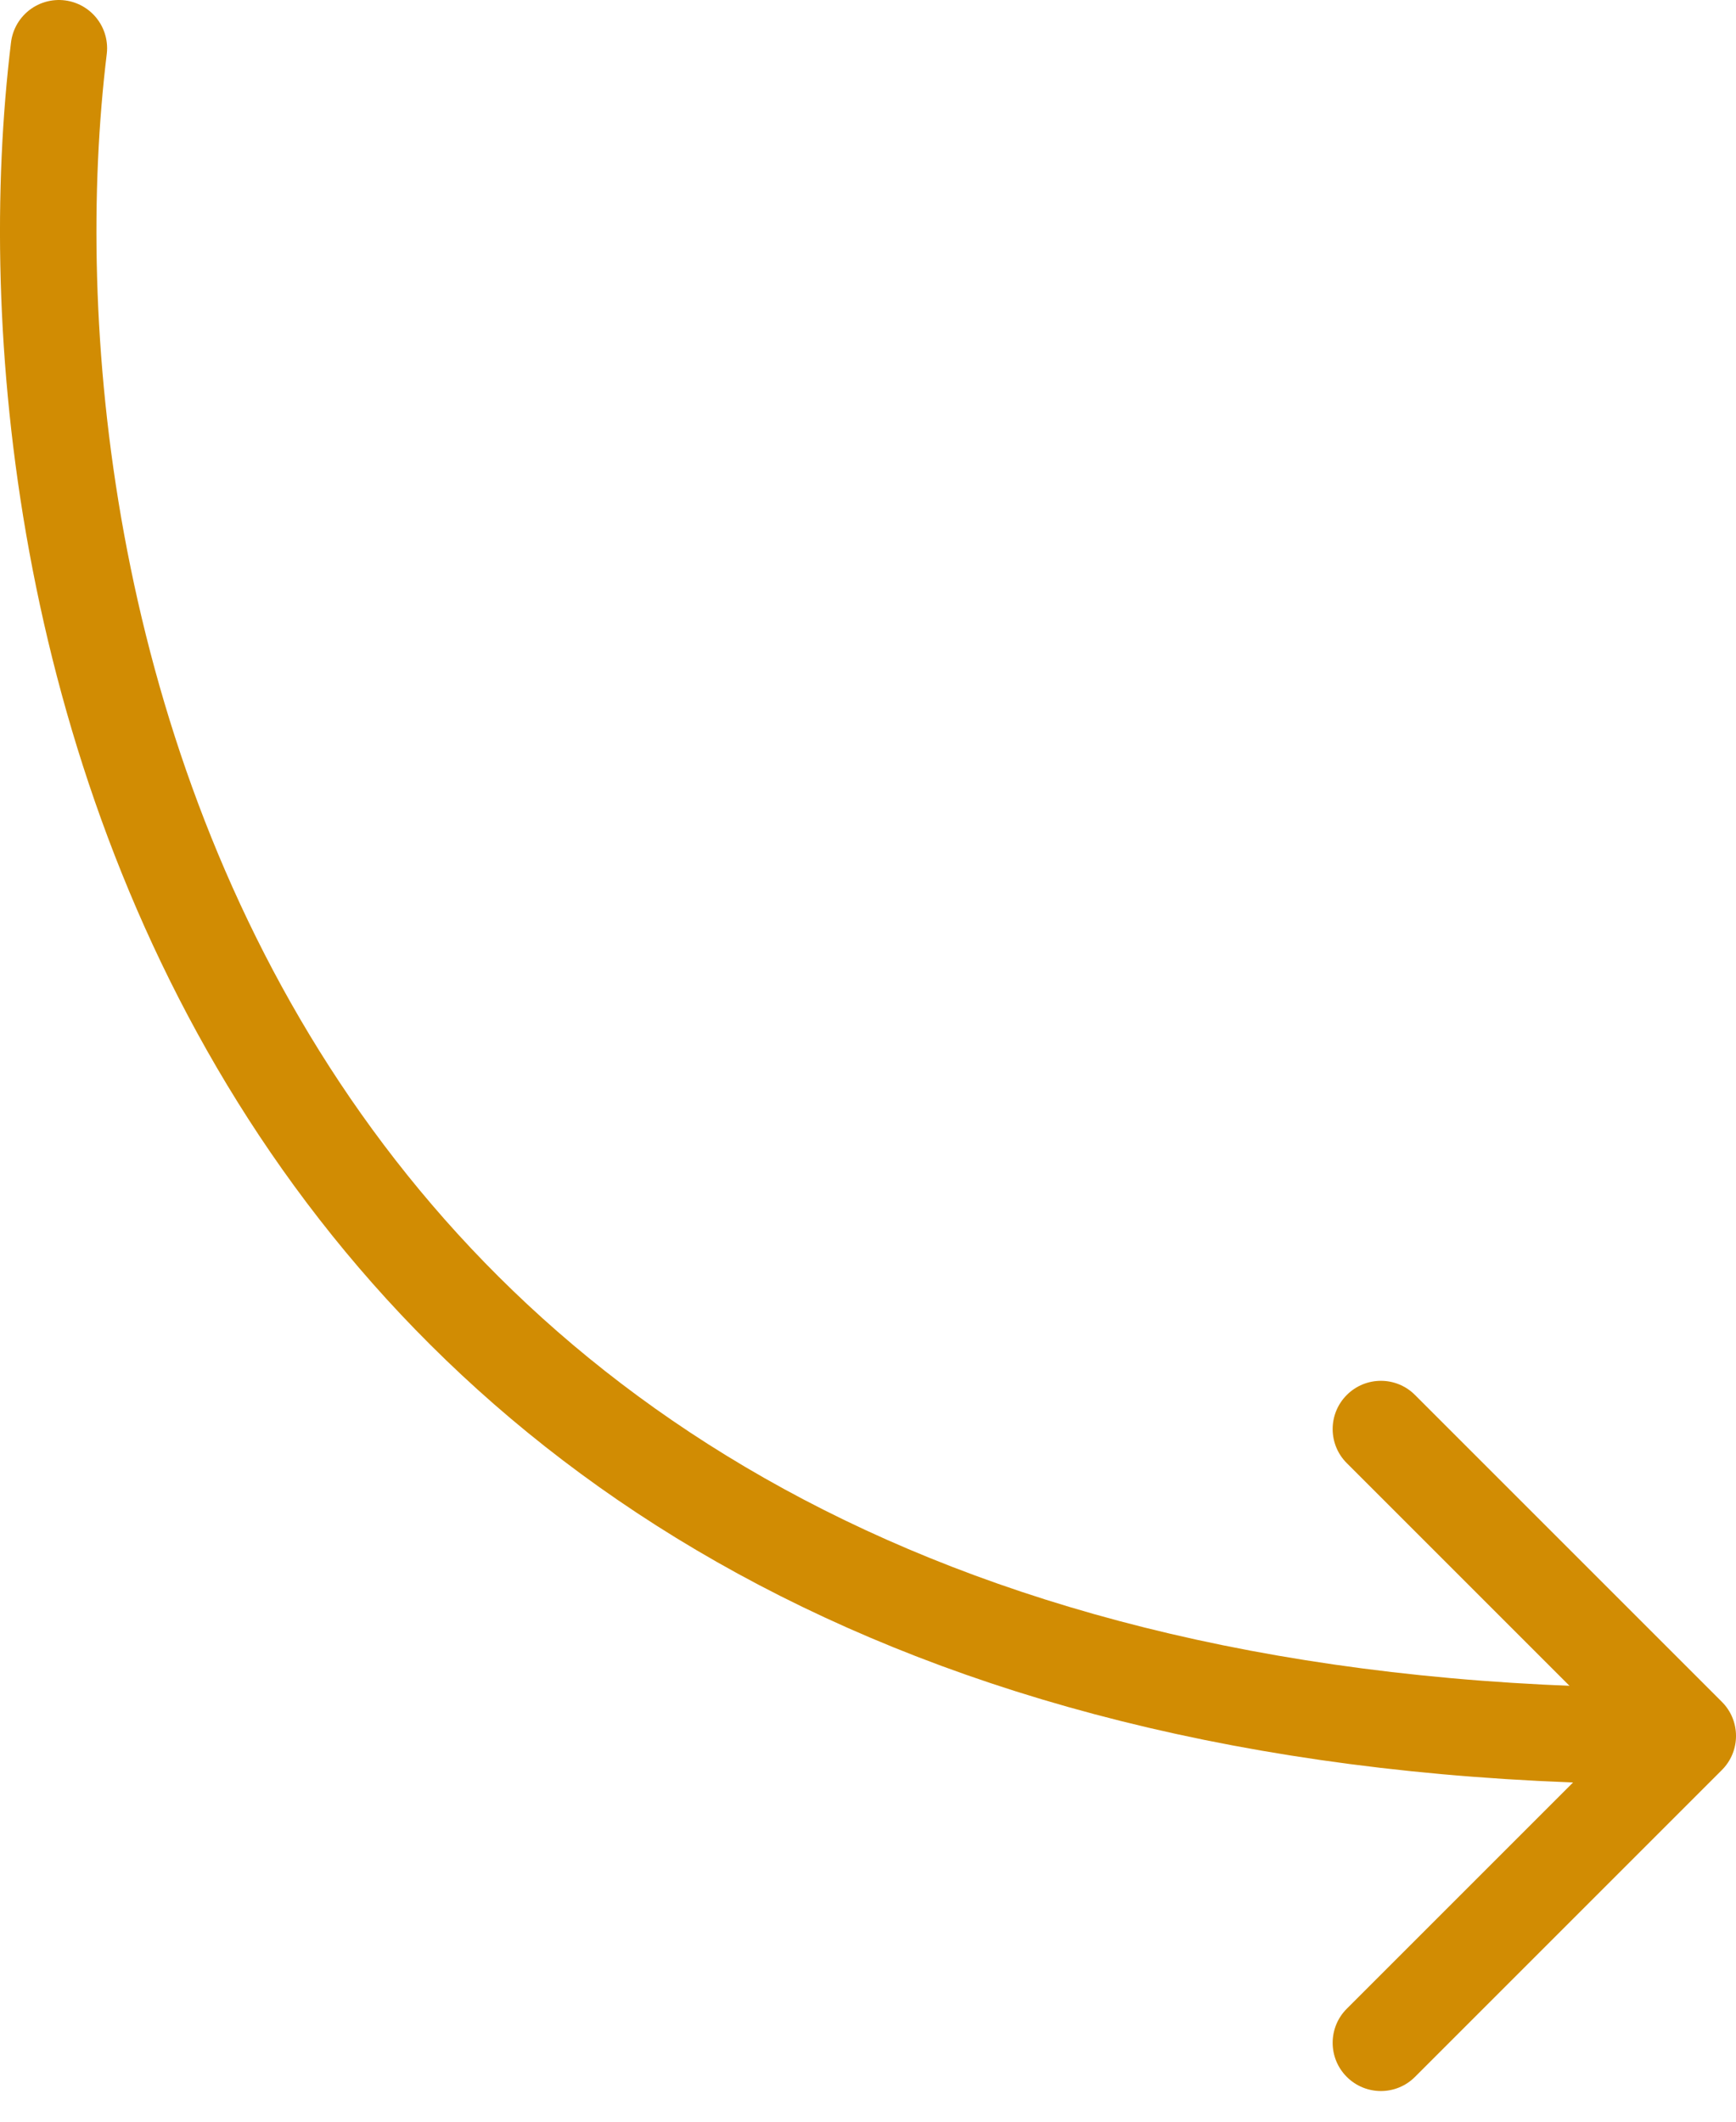
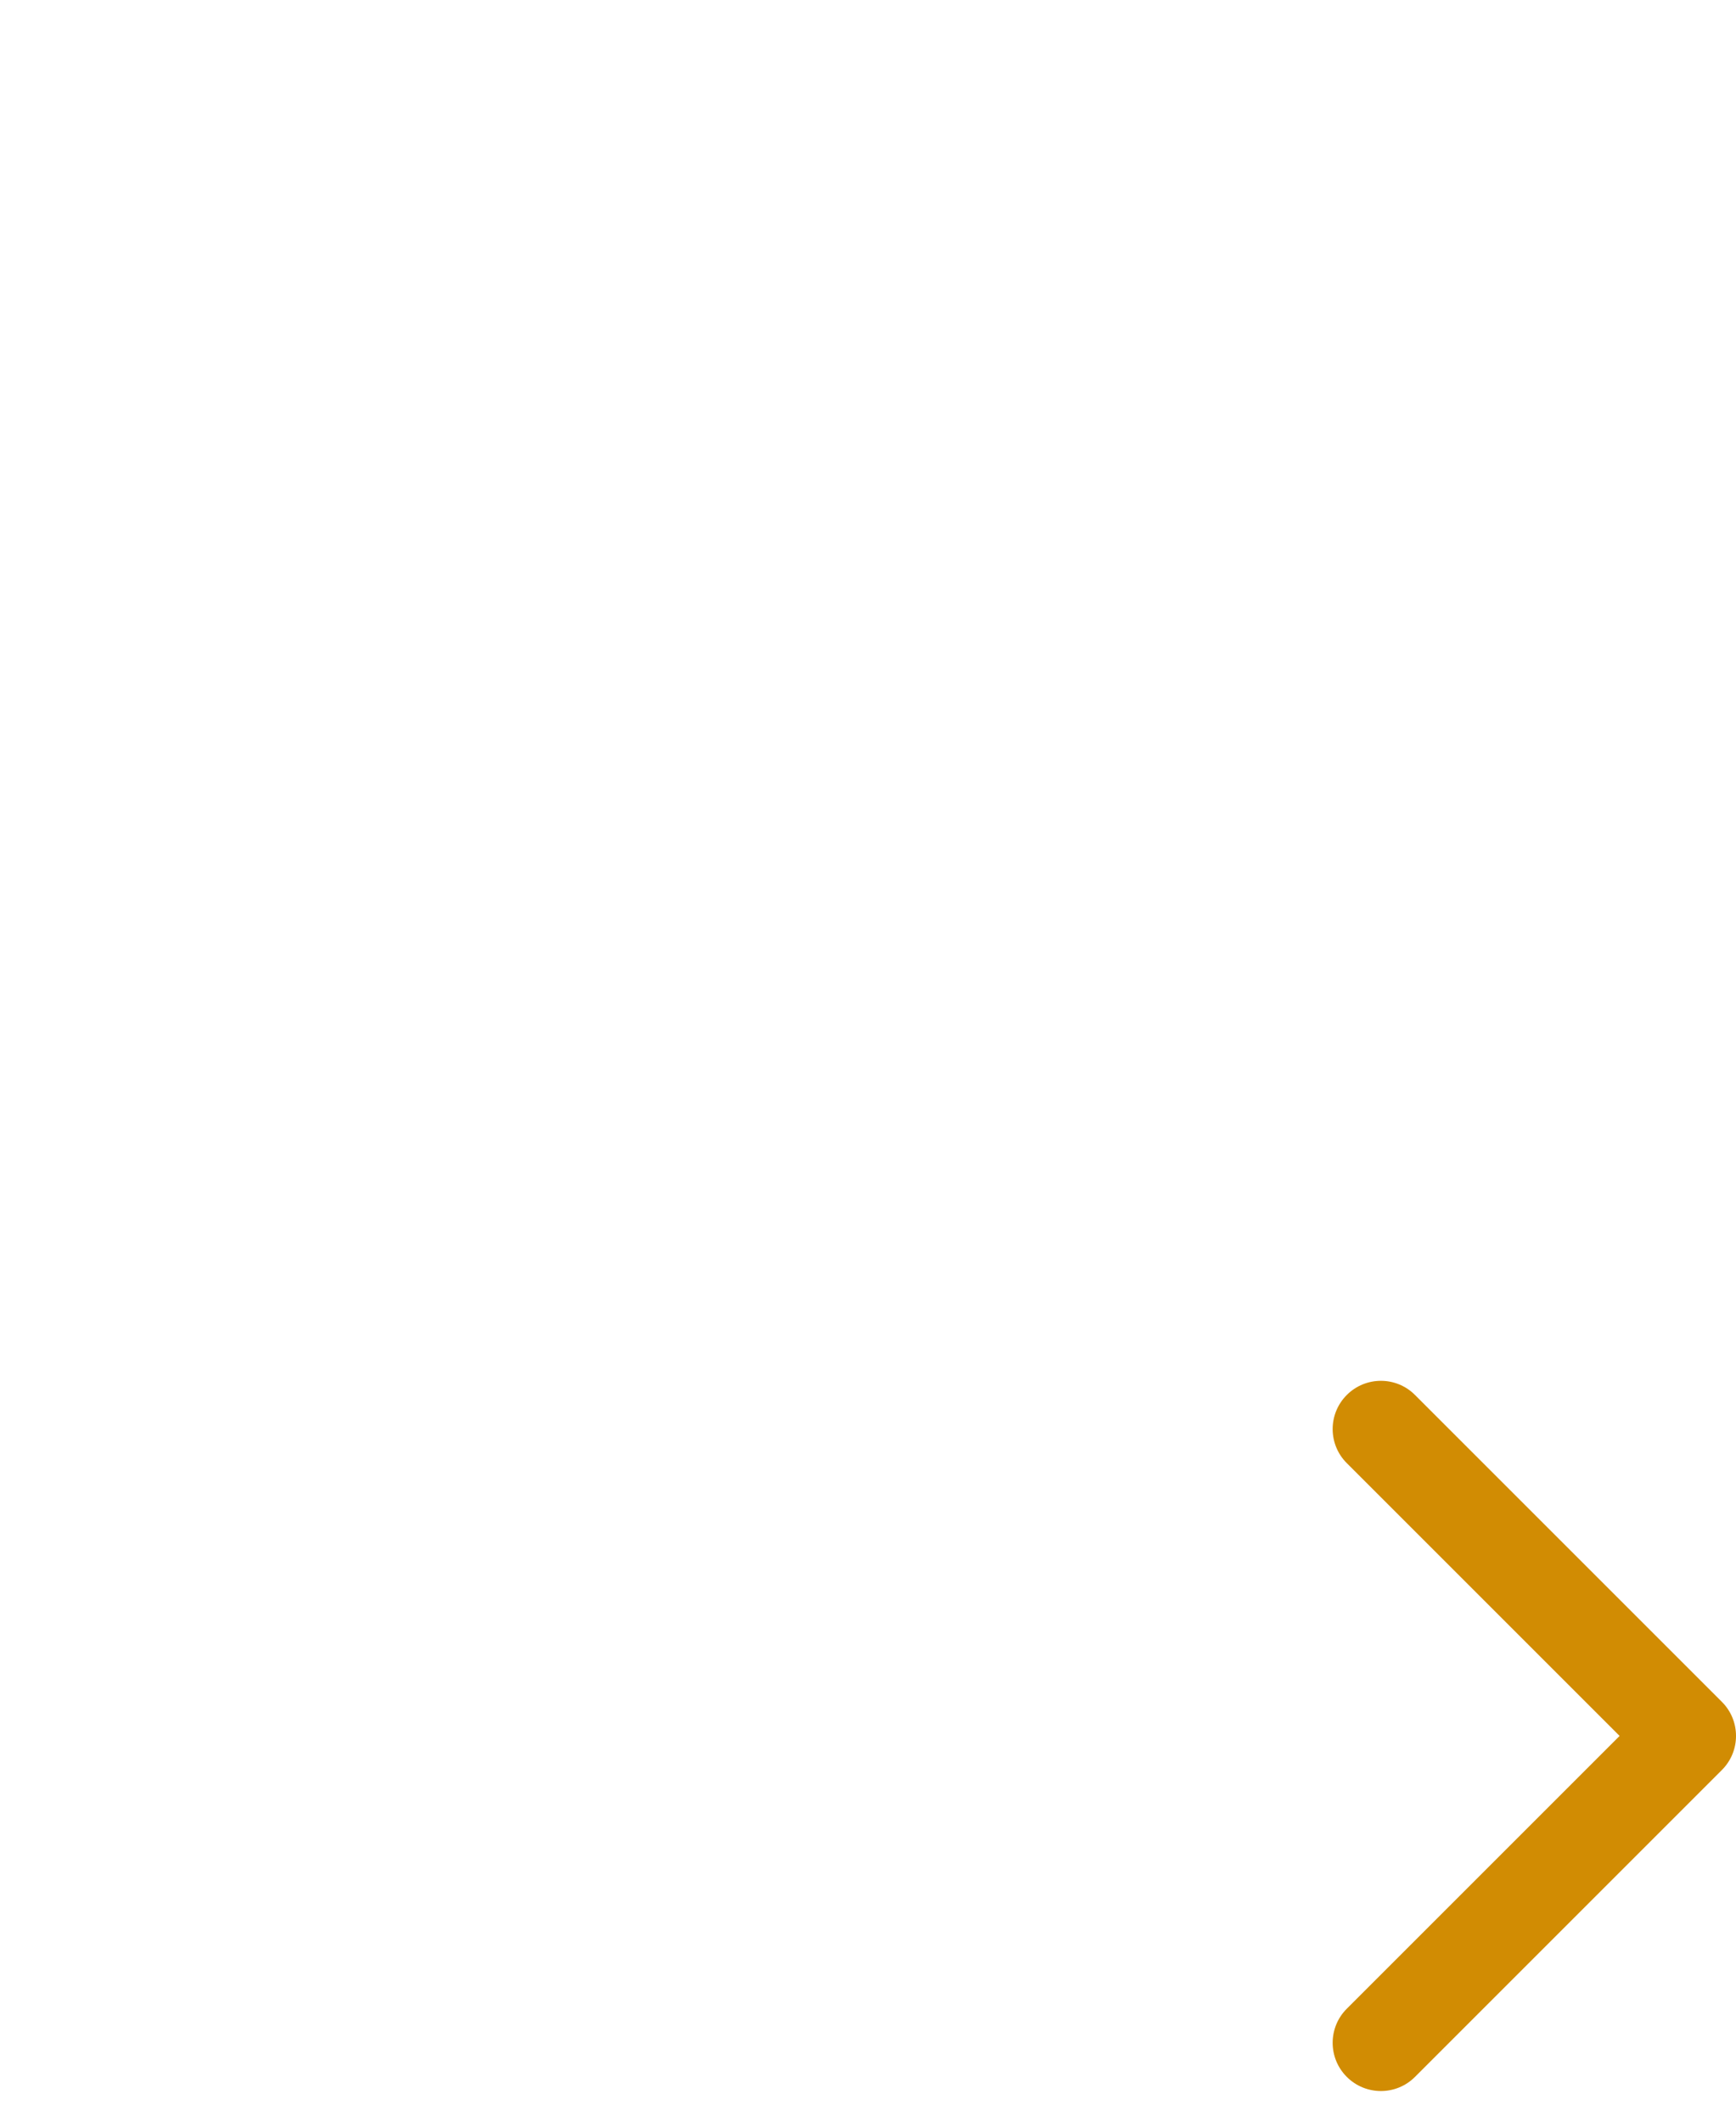
<svg xmlns="http://www.w3.org/2000/svg" width="36" height="44" viewBox="0 0 36 44" fill="none">
-   <path d="M1.221 1C-0.179 12.502 4.415 35.606 34 36" stroke="#D18C03" stroke-width="2" stroke-linecap="round" />
-   <path d="M35.707 36.707C36.098 36.317 36.098 35.683 35.707 35.293L29.343 28.929C28.953 28.538 28.32 28.538 27.929 28.929C27.538 29.32 27.538 29.953 27.929 30.343L33.586 36L27.929 41.657C27.538 42.047 27.538 42.681 27.929 43.071C28.32 43.462 28.953 43.462 29.343 43.071L35.707 36.707ZM33 37H35V35H33V37Z" fill="#D18C03" />
+   <path d="M35.707 36.707C36.098 36.317 36.098 35.683 35.707 35.293L29.343 28.929C28.953 28.538 28.32 28.538 27.929 28.929C27.538 29.32 27.538 29.953 27.929 30.343L33.586 36L27.929 41.657C27.538 42.047 27.538 42.681 27.929 43.071C28.32 43.462 28.953 43.462 29.343 43.071L35.707 36.707ZM33 37H35V35V37Z" fill="#D18C03" />
</svg>